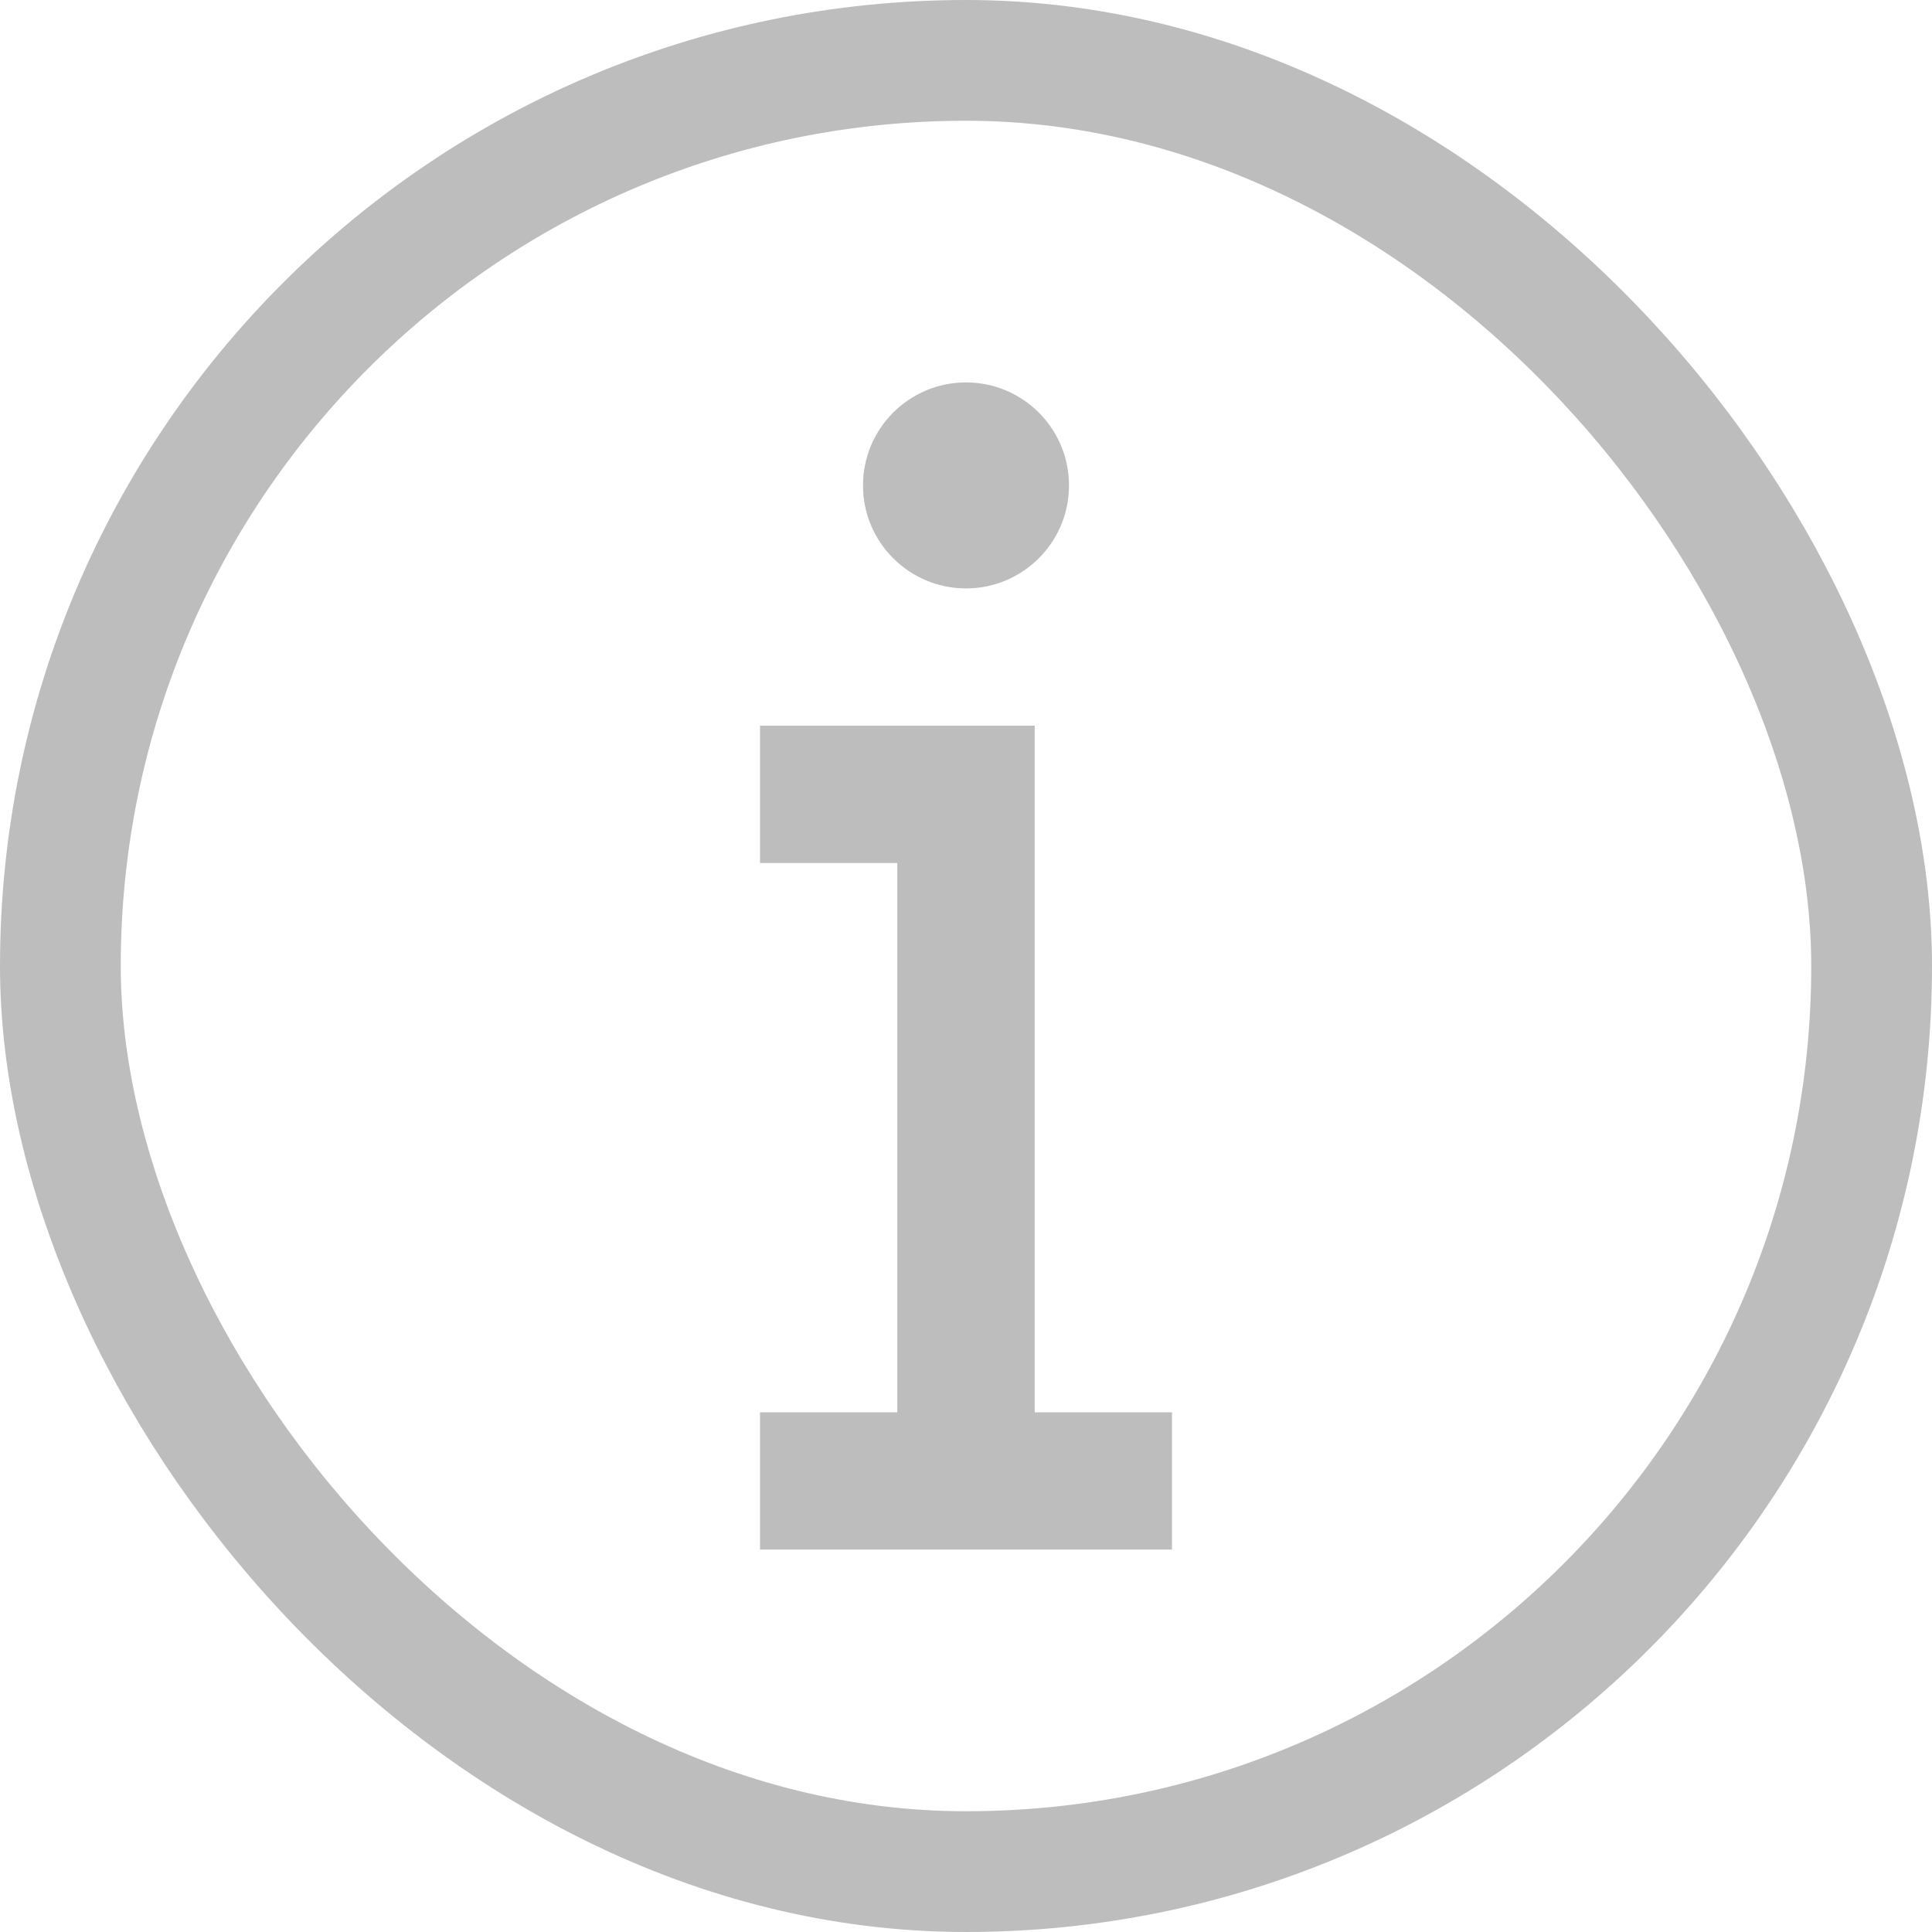
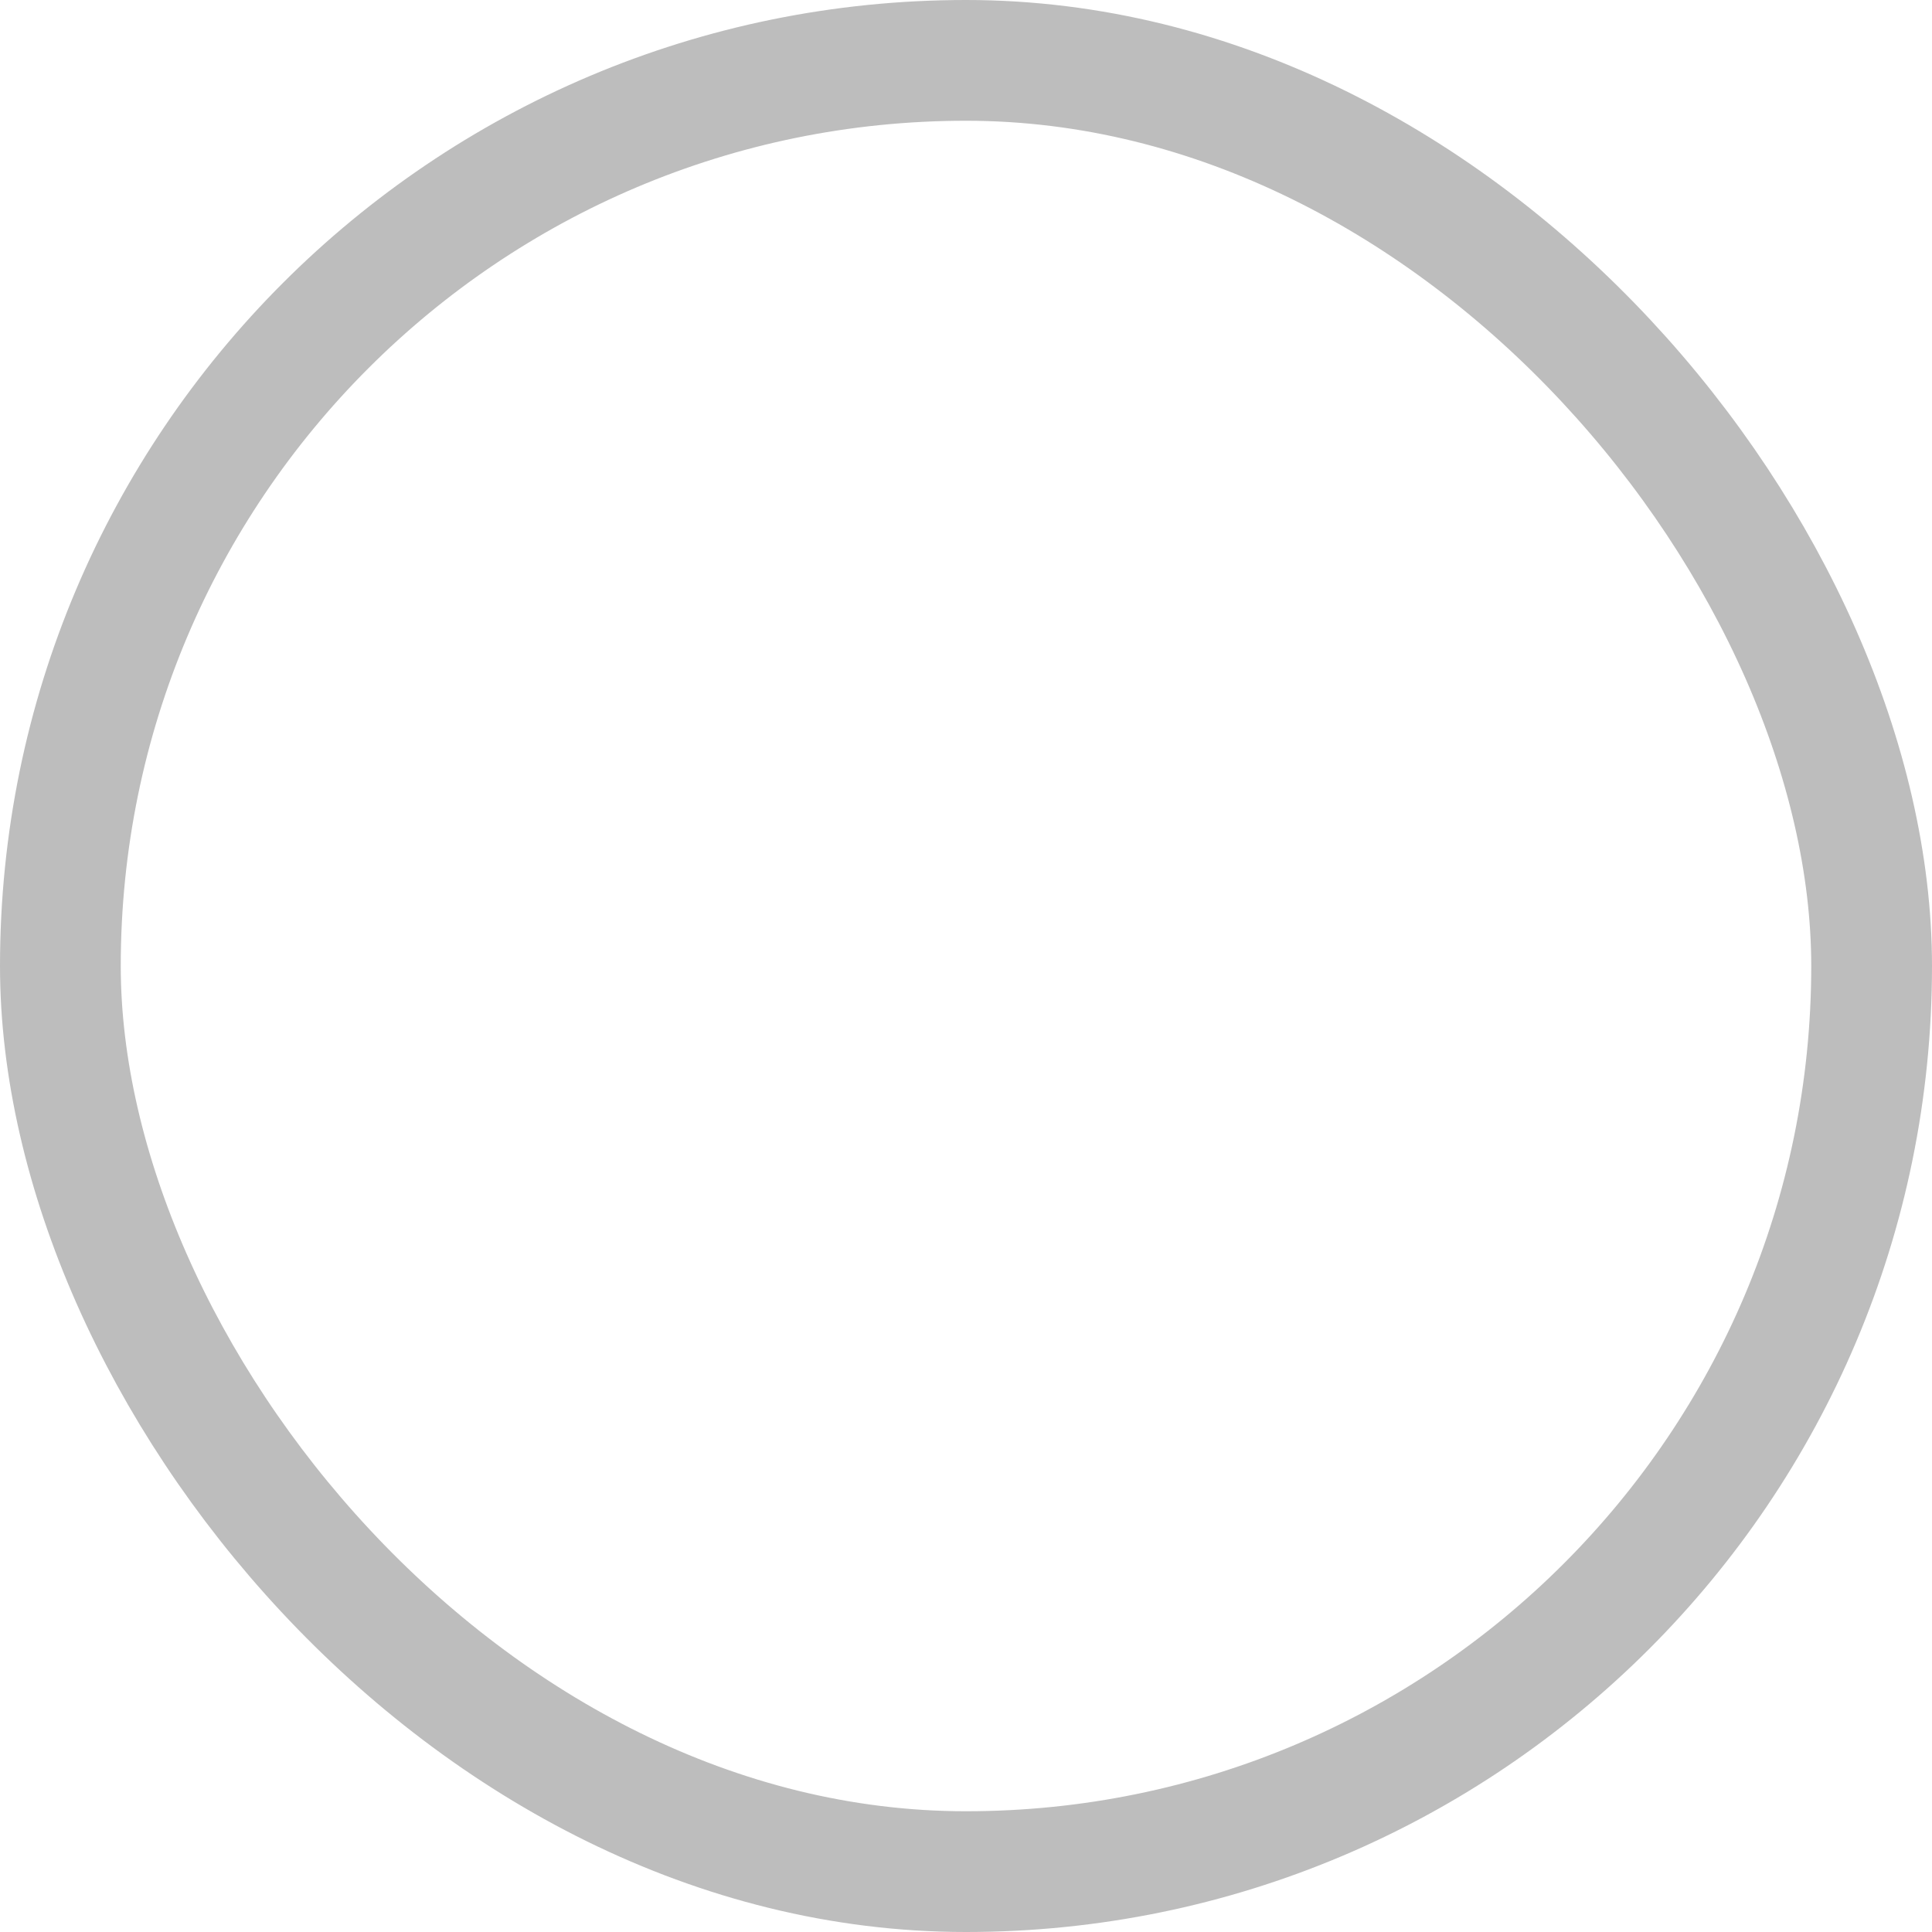
<svg xmlns="http://www.w3.org/2000/svg" width="16" height="16" viewBox="0 0 16 16" fill="none">
  <rect x="0.5" y="0.5" width="15" height="15" rx="7.5" stroke="#BDBDBD" />
-   <path d="M8 4.873C8.471 4.873 8.853 4.491 8.853 4.02C8.853 3.549 8.471 3.167 8 3.167C7.529 3.167 7.147 3.549 7.147 4.02C7.147 4.491 7.529 4.873 8 4.873ZM6.294 7.147H7.431V11.696H6.294V12.833H9.706V11.696H8.569V6.01H6.294V7.147Z" fill="#BDBDBD" />
</svg>